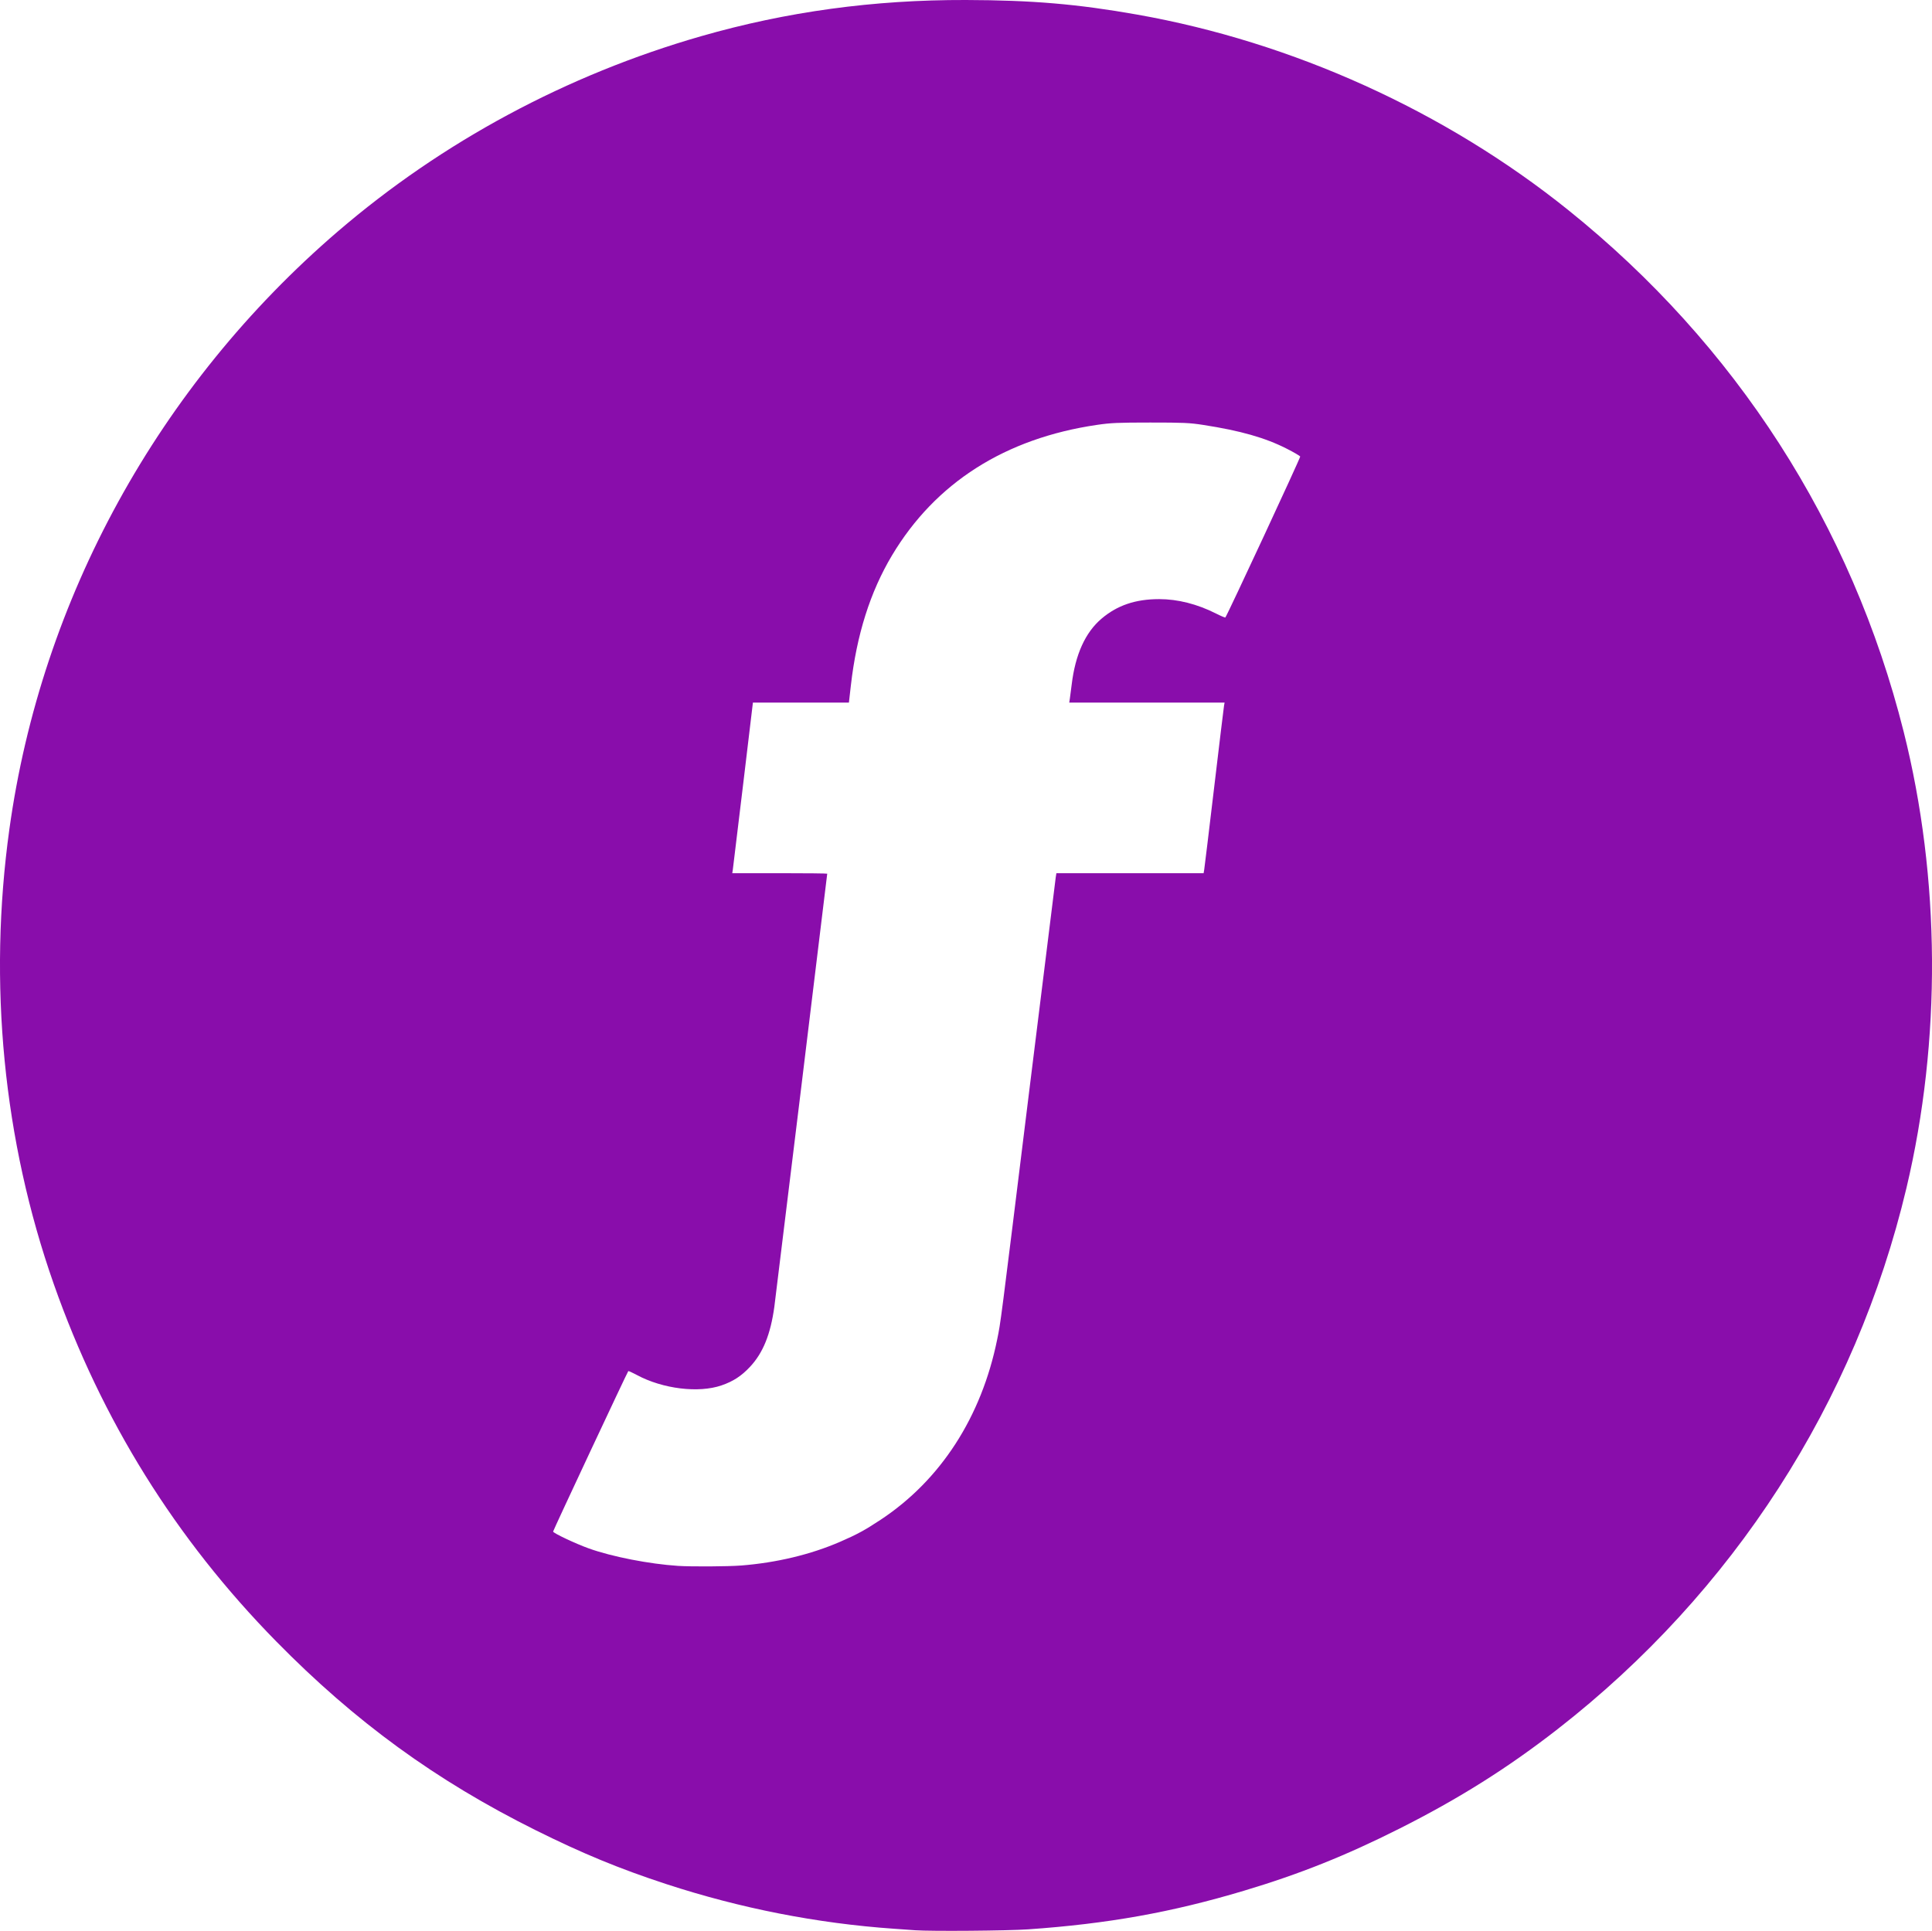
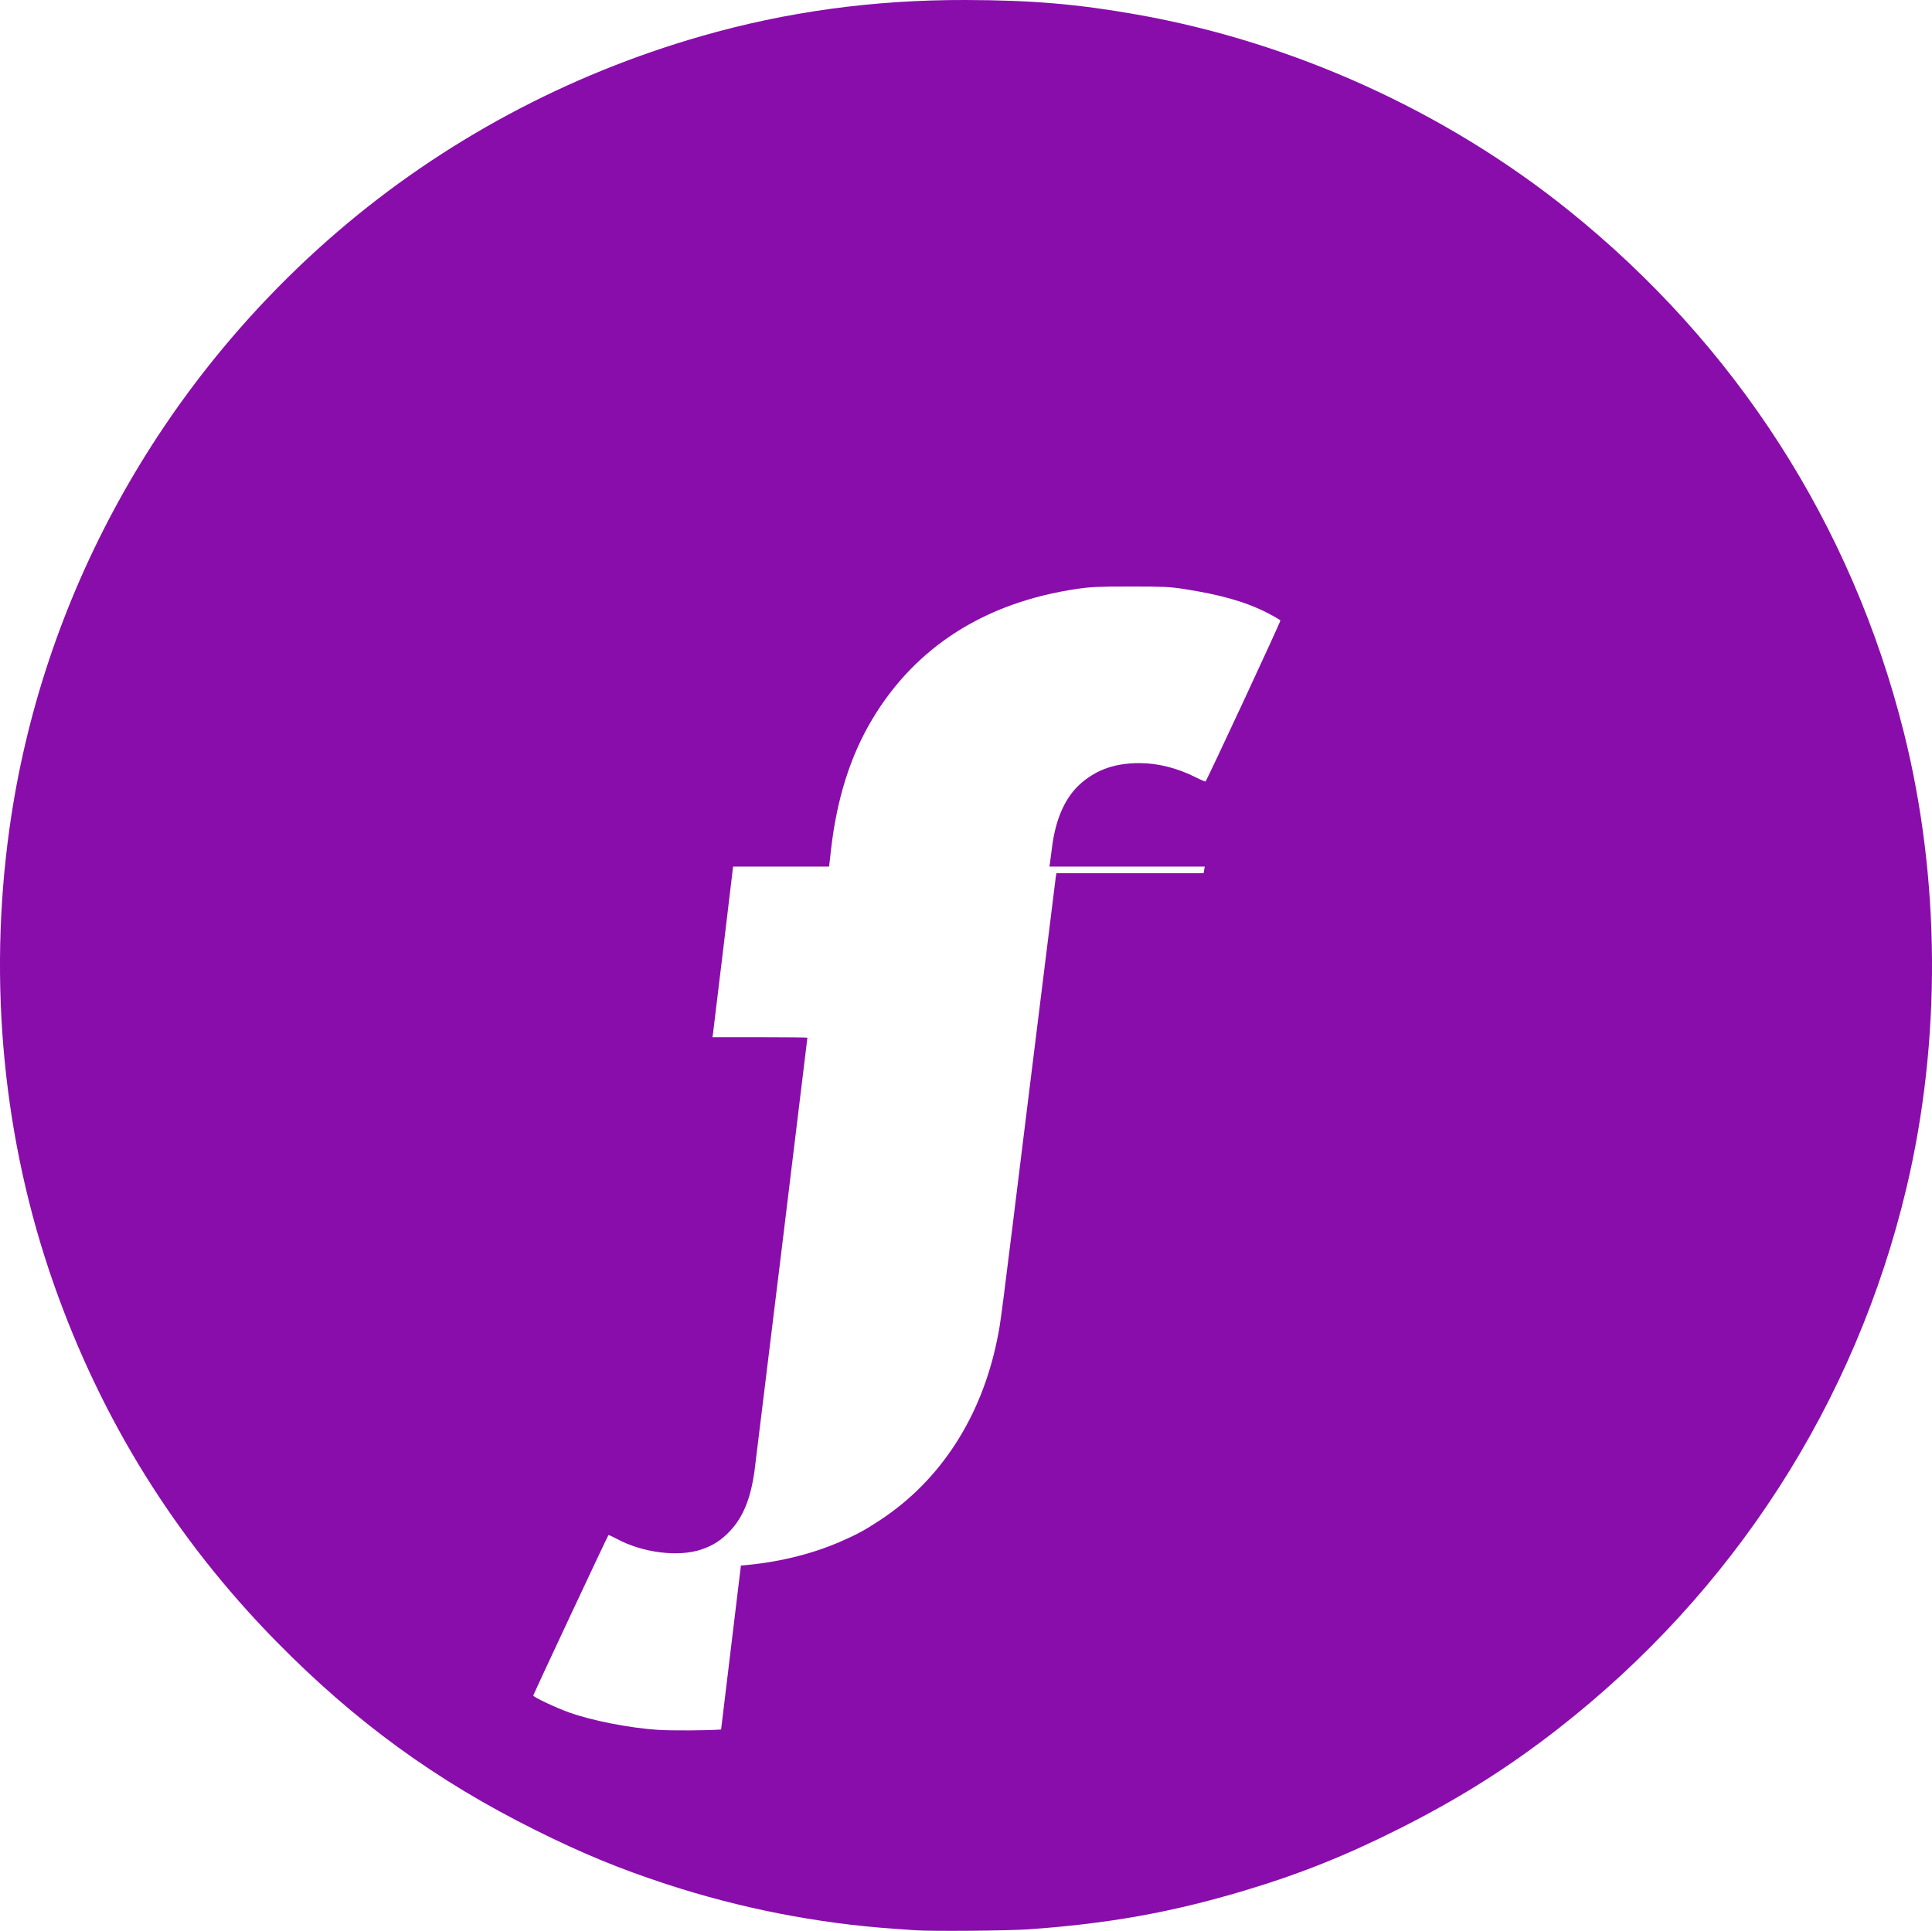
<svg xmlns="http://www.w3.org/2000/svg" xmlns:ns1="http://www.inkscape.org/namespaces/inkscape" xmlns:ns2="http://sodipodi.sourceforge.net/DTD/sodipodi-0.dtd" width="73.777mm" height="73.742mm" viewBox="0 0 73.777 73.742" version="1.1" id="svg5" ns1:version="1.1.2 (0a00cf5339, 2022-02-04)" ns2:docname="Vector Fydel.svg">
  <ns2:namedview id="namedview7" pagecolor="#ffffff" bordercolor="#666666" borderopacity="1.0" ns1:pageshadow="2" ns1:pageopacity="0.0" ns1:pagecheckerboard="0" ns1:document-units="mm" showgrid="false" ns1:zoom="1.5037598" ns1:cx="247.04743" ns1:cy="172.89995" ns1:window-width="1920" ns1:window-height="1043" ns1:window-x="0" ns1:window-y="0" ns1:window-maximized="1" ns1:current-layer="layer1" fit-margin-top="0" fit-margin-left="0" fit-margin-right="0" fit-margin-bottom="0" />
  <defs id="defs2" />
  <g ns1:label="Capa 1" ns1:groupmode="layer" id="layer1" transform="translate(-3.039,-1.368)">
-     <path style="fill:#890dab;fill-opacity:1;stroke-width:0.042" d="m 37.99,75.087 c -0.104,-0.007 -0.473,-0.033 -0.82,-0.058 -2.93,-0.205 -5.858,-0.78 -8.681,-1.703 -1.79,-0.586 -3.209,-1.171 -5.003,-2.064 -3.801,-1.892 -6.884,-4.137 -9.9,-7.208 C 9.744,60.14 6.918,55.6 5.093,50.409 3.166,44.927 2.58,38.922 3.397,33.036 4.618,24.234 9.092,16.091 15.935,10.211 19.932,6.778 24.682,4.224 29.814,2.75 c 3.262,-0.937 6.591,-1.392 10.11,-1.382 2.536,0.007 4.259,0.154 6.543,0.558 5.938,1.051 11.756,3.688 16.452,7.459 6.409,5.147 10.831,12.023 12.816,19.931 1.405,5.597 1.442,11.791 0.105,17.424 -1.948,8.203 -6.613,15.441 -13.32,20.665 -1.899,1.48 -3.772,2.658 -6.032,3.796 -2.062,1.038 -3.811,1.737 -5.948,2.377 -2.759,0.826 -5.197,1.262 -8.239,1.474 -0.786,0.055 -3.693,0.078 -4.309,0.035 z m -6.658,-13.929 c 1.365,-0.108 2.666,-0.42 3.795,-0.91 0.636,-0.276 0.941,-0.442 1.54,-0.838 2.293,-1.515 3.851,-3.926 4.452,-6.89 0.138,-0.679 0.102,-0.402 1.222,-9.479 0.544,-4.404 1,-8.079 1.013,-8.166 l 0.025,-0.158 h 2.811 2.811 l 0.023,-0.137 c 0.013,-0.075 0.184,-1.489 0.38,-3.142 0.196,-1.653 0.366,-3.058 0.377,-3.121 l 0.021,-0.116 h -2.966 -2.966 l 0.024,-0.158 c 0.013,-0.087 0.045,-0.328 0.07,-0.536 0.138,-1.143 0.519,-1.983 1.136,-2.509 0.602,-0.512 1.298,-0.749 2.203,-0.749 0.709,0 1.451,0.187 2.167,0.548 0.188,0.095 0.351,0.164 0.361,0.153 0.064,-0.064 2.873,-6.105 2.858,-6.146 -0.011,-0.027 -0.244,-0.164 -0.519,-0.303 -0.822,-0.417 -1.763,-0.685 -3.185,-0.905 -0.52,-0.081 -0.758,-0.091 -2.019,-0.091 -1.24,2.94e-4 -1.51,0.012 -2.041,0.09 -3.505,0.515 -6.165,2.209 -7.822,4.981 -0.834,1.396 -1.353,3.036 -1.574,4.983 l -0.073,0.641 -1.833,4.2e-5 -1.833,4.2e-5 -0.373,3.121 c -0.205,1.717 -0.383,3.183 -0.394,3.258 l -0.021,0.137 h 1.813 c 0.997,3.7e-5 1.813,0.009 1.813,0.019 0,0.041 -1.978,16.247 -2.02,16.544 -0.146,1.055 -0.432,1.759 -0.929,2.29 -0.327,0.35 -0.641,0.555 -1.086,0.708 -0.876,0.303 -2.247,0.135 -3.234,-0.396 -0.171,-0.092 -0.319,-0.159 -0.328,-0.149 -0.036,0.036 -2.871,6.087 -2.871,6.128 0,0.058 0.861,0.464 1.366,0.645 0.882,0.316 2.308,0.594 3.405,0.666 0.51,0.033 1.905,0.025 2.401,-0.014 z" id="path836" />
+     <path style="fill:#890dab;fill-opacity:1;stroke-width:0.042" d="m 37.99,75.087 c -0.104,-0.007 -0.473,-0.033 -0.82,-0.058 -2.93,-0.205 -5.858,-0.78 -8.681,-1.703 -1.79,-0.586 -3.209,-1.171 -5.003,-2.064 -3.801,-1.892 -6.884,-4.137 -9.9,-7.208 C 9.744,60.14 6.918,55.6 5.093,50.409 3.166,44.927 2.58,38.922 3.397,33.036 4.618,24.234 9.092,16.091 15.935,10.211 19.932,6.778 24.682,4.224 29.814,2.75 c 3.262,-0.937 6.591,-1.392 10.11,-1.382 2.536,0.007 4.259,0.154 6.543,0.558 5.938,1.051 11.756,3.688 16.452,7.459 6.409,5.147 10.831,12.023 12.816,19.931 1.405,5.597 1.442,11.791 0.105,17.424 -1.948,8.203 -6.613,15.441 -13.32,20.665 -1.899,1.48 -3.772,2.658 -6.032,3.796 -2.062,1.038 -3.811,1.737 -5.948,2.377 -2.759,0.826 -5.197,1.262 -8.239,1.474 -0.786,0.055 -3.693,0.078 -4.309,0.035 z m -6.658,-13.929 c 1.365,-0.108 2.666,-0.42 3.795,-0.91 0.636,-0.276 0.941,-0.442 1.54,-0.838 2.293,-1.515 3.851,-3.926 4.452,-6.89 0.138,-0.679 0.102,-0.402 1.222,-9.479 0.544,-4.404 1,-8.079 1.013,-8.166 l 0.025,-0.158 h 2.811 2.811 l 0.023,-0.137 l 0.021,-0.116 h -2.966 -2.966 l 0.024,-0.158 c 0.013,-0.087 0.045,-0.328 0.07,-0.536 0.138,-1.143 0.519,-1.983 1.136,-2.509 0.602,-0.512 1.298,-0.749 2.203,-0.749 0.709,0 1.451,0.187 2.167,0.548 0.188,0.095 0.351,0.164 0.361,0.153 0.064,-0.064 2.873,-6.105 2.858,-6.146 -0.011,-0.027 -0.244,-0.164 -0.519,-0.303 -0.822,-0.417 -1.763,-0.685 -3.185,-0.905 -0.52,-0.081 -0.758,-0.091 -2.019,-0.091 -1.24,2.94e-4 -1.51,0.012 -2.041,0.09 -3.505,0.515 -6.165,2.209 -7.822,4.981 -0.834,1.396 -1.353,3.036 -1.574,4.983 l -0.073,0.641 -1.833,4.2e-5 -1.833,4.2e-5 -0.373,3.121 c -0.205,1.717 -0.383,3.183 -0.394,3.258 l -0.021,0.137 h 1.813 c 0.997,3.7e-5 1.813,0.009 1.813,0.019 0,0.041 -1.978,16.247 -2.02,16.544 -0.146,1.055 -0.432,1.759 -0.929,2.29 -0.327,0.35 -0.641,0.555 -1.086,0.708 -0.876,0.303 -2.247,0.135 -3.234,-0.396 -0.171,-0.092 -0.319,-0.159 -0.328,-0.149 -0.036,0.036 -2.871,6.087 -2.871,6.128 0,0.058 0.861,0.464 1.366,0.645 0.882,0.316 2.308,0.594 3.405,0.666 0.51,0.033 1.905,0.025 2.401,-0.014 z" id="path836" />
  </g>
</svg>